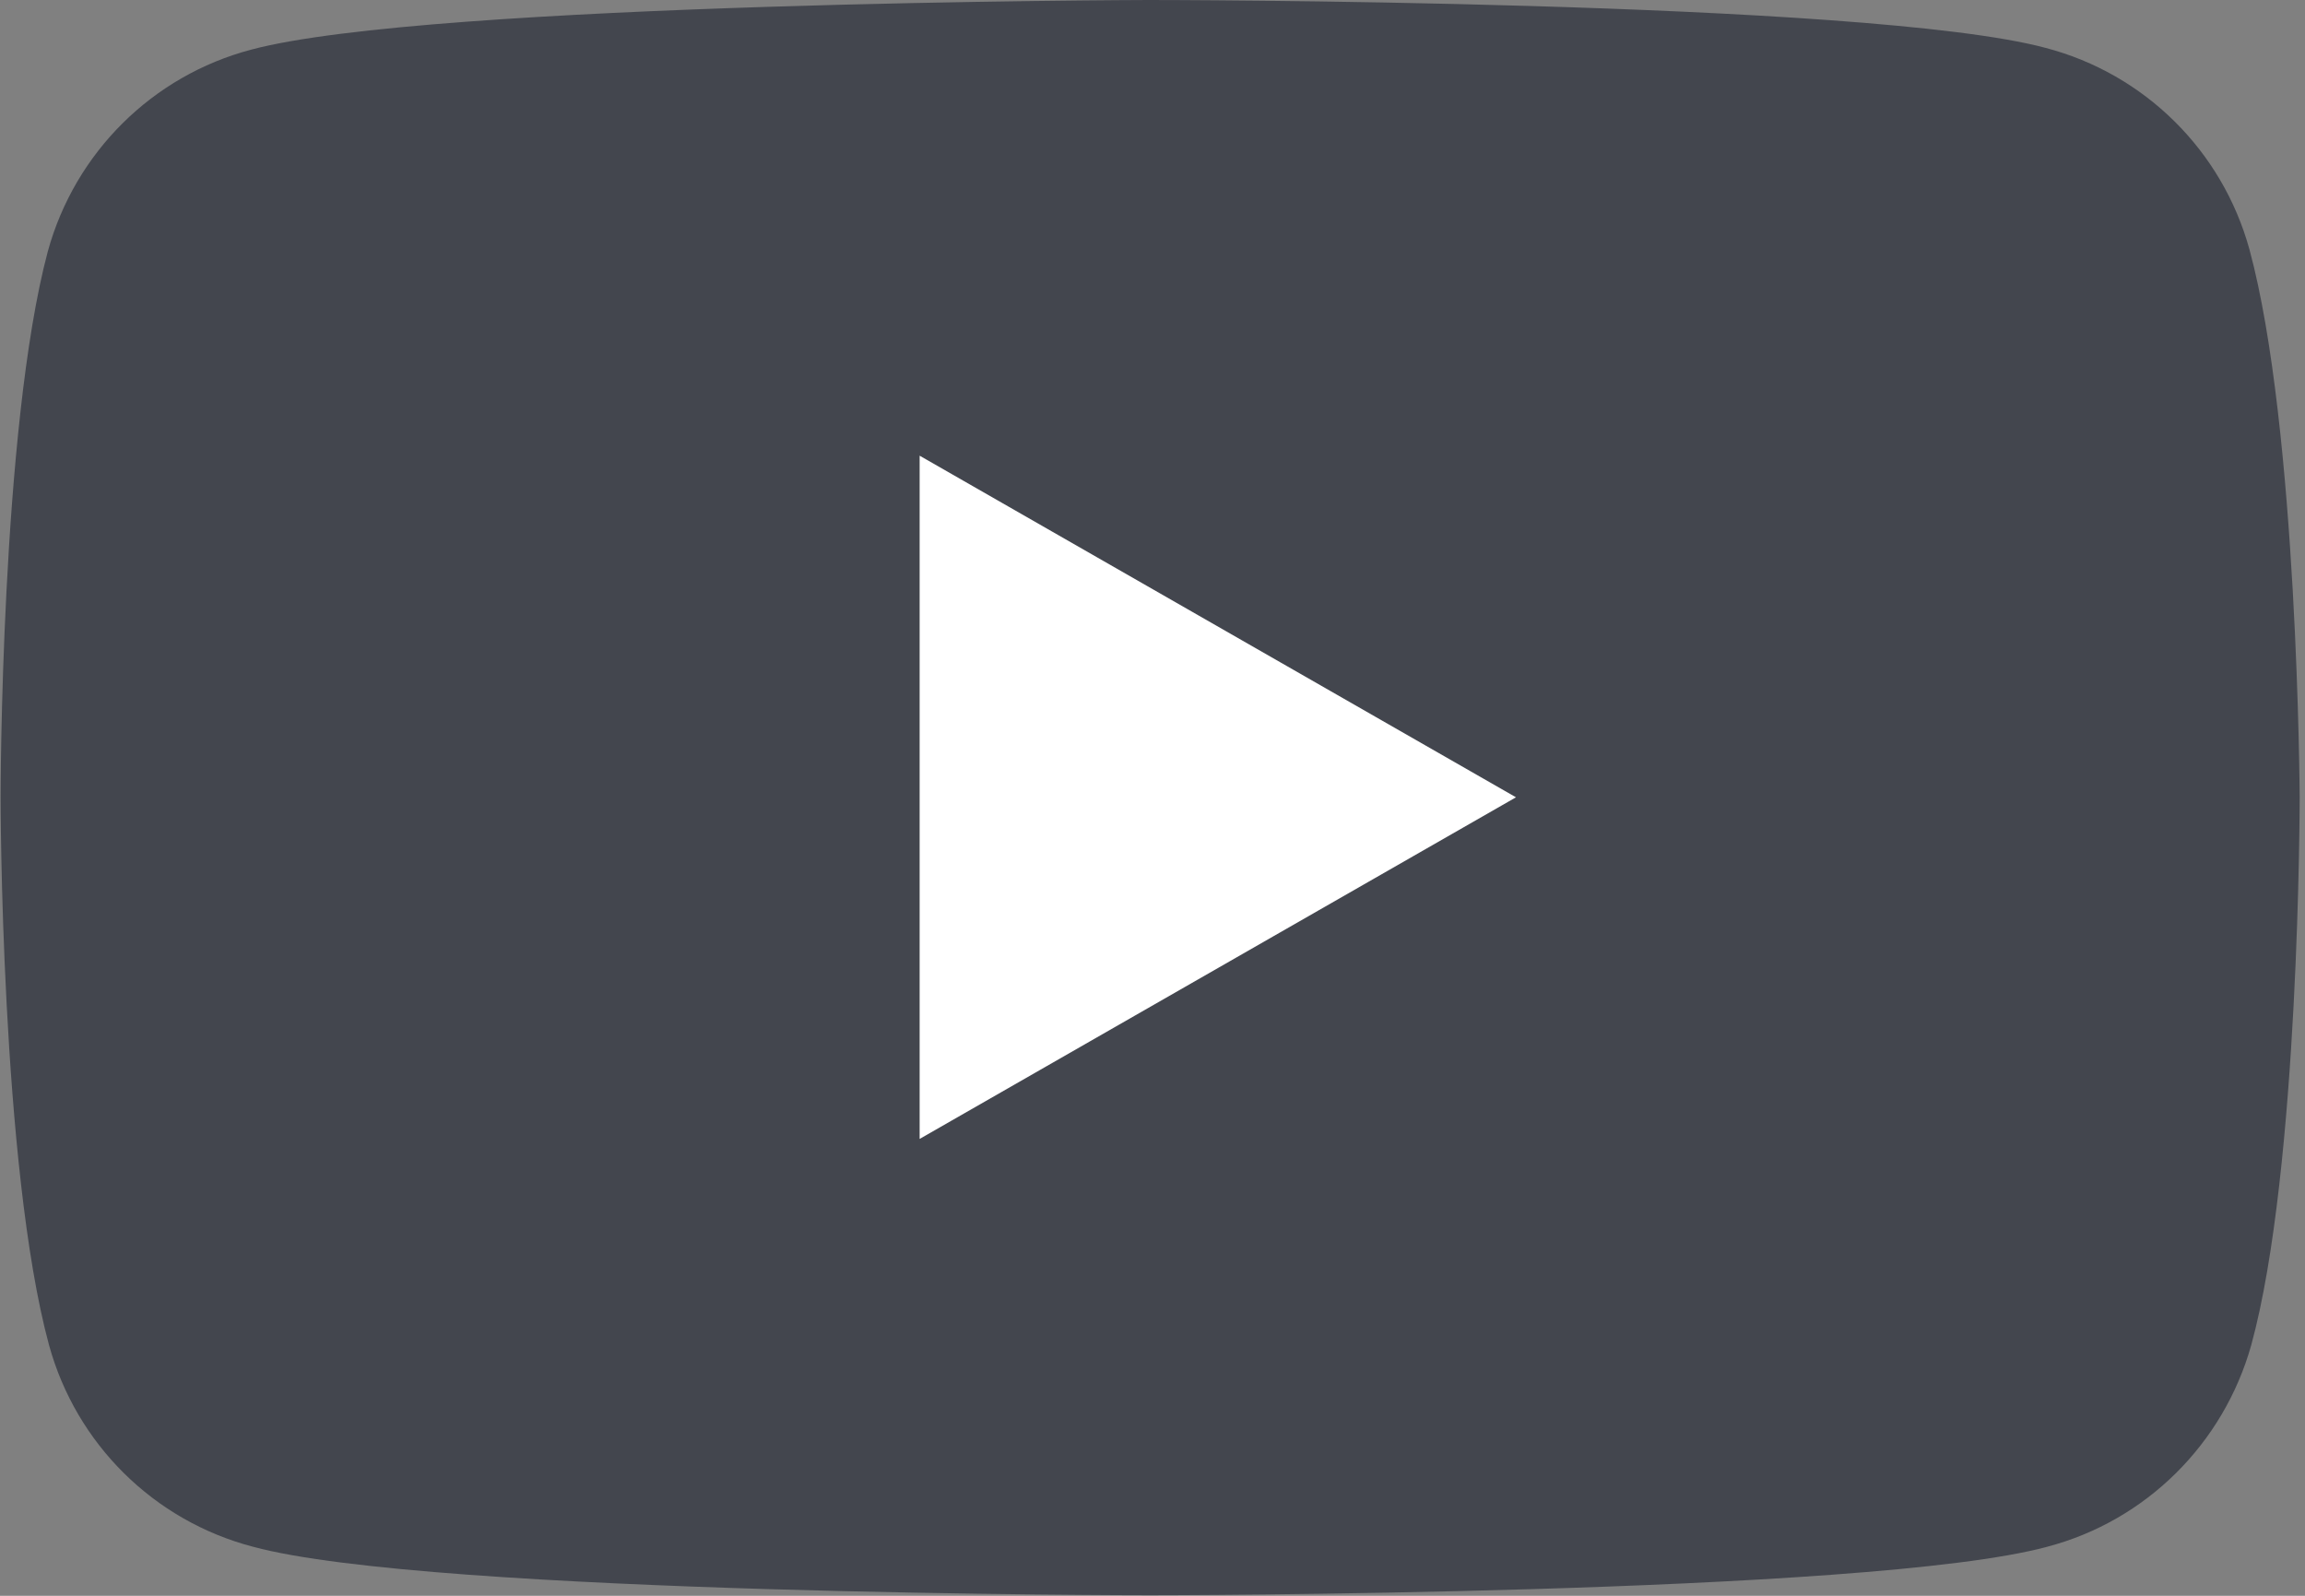
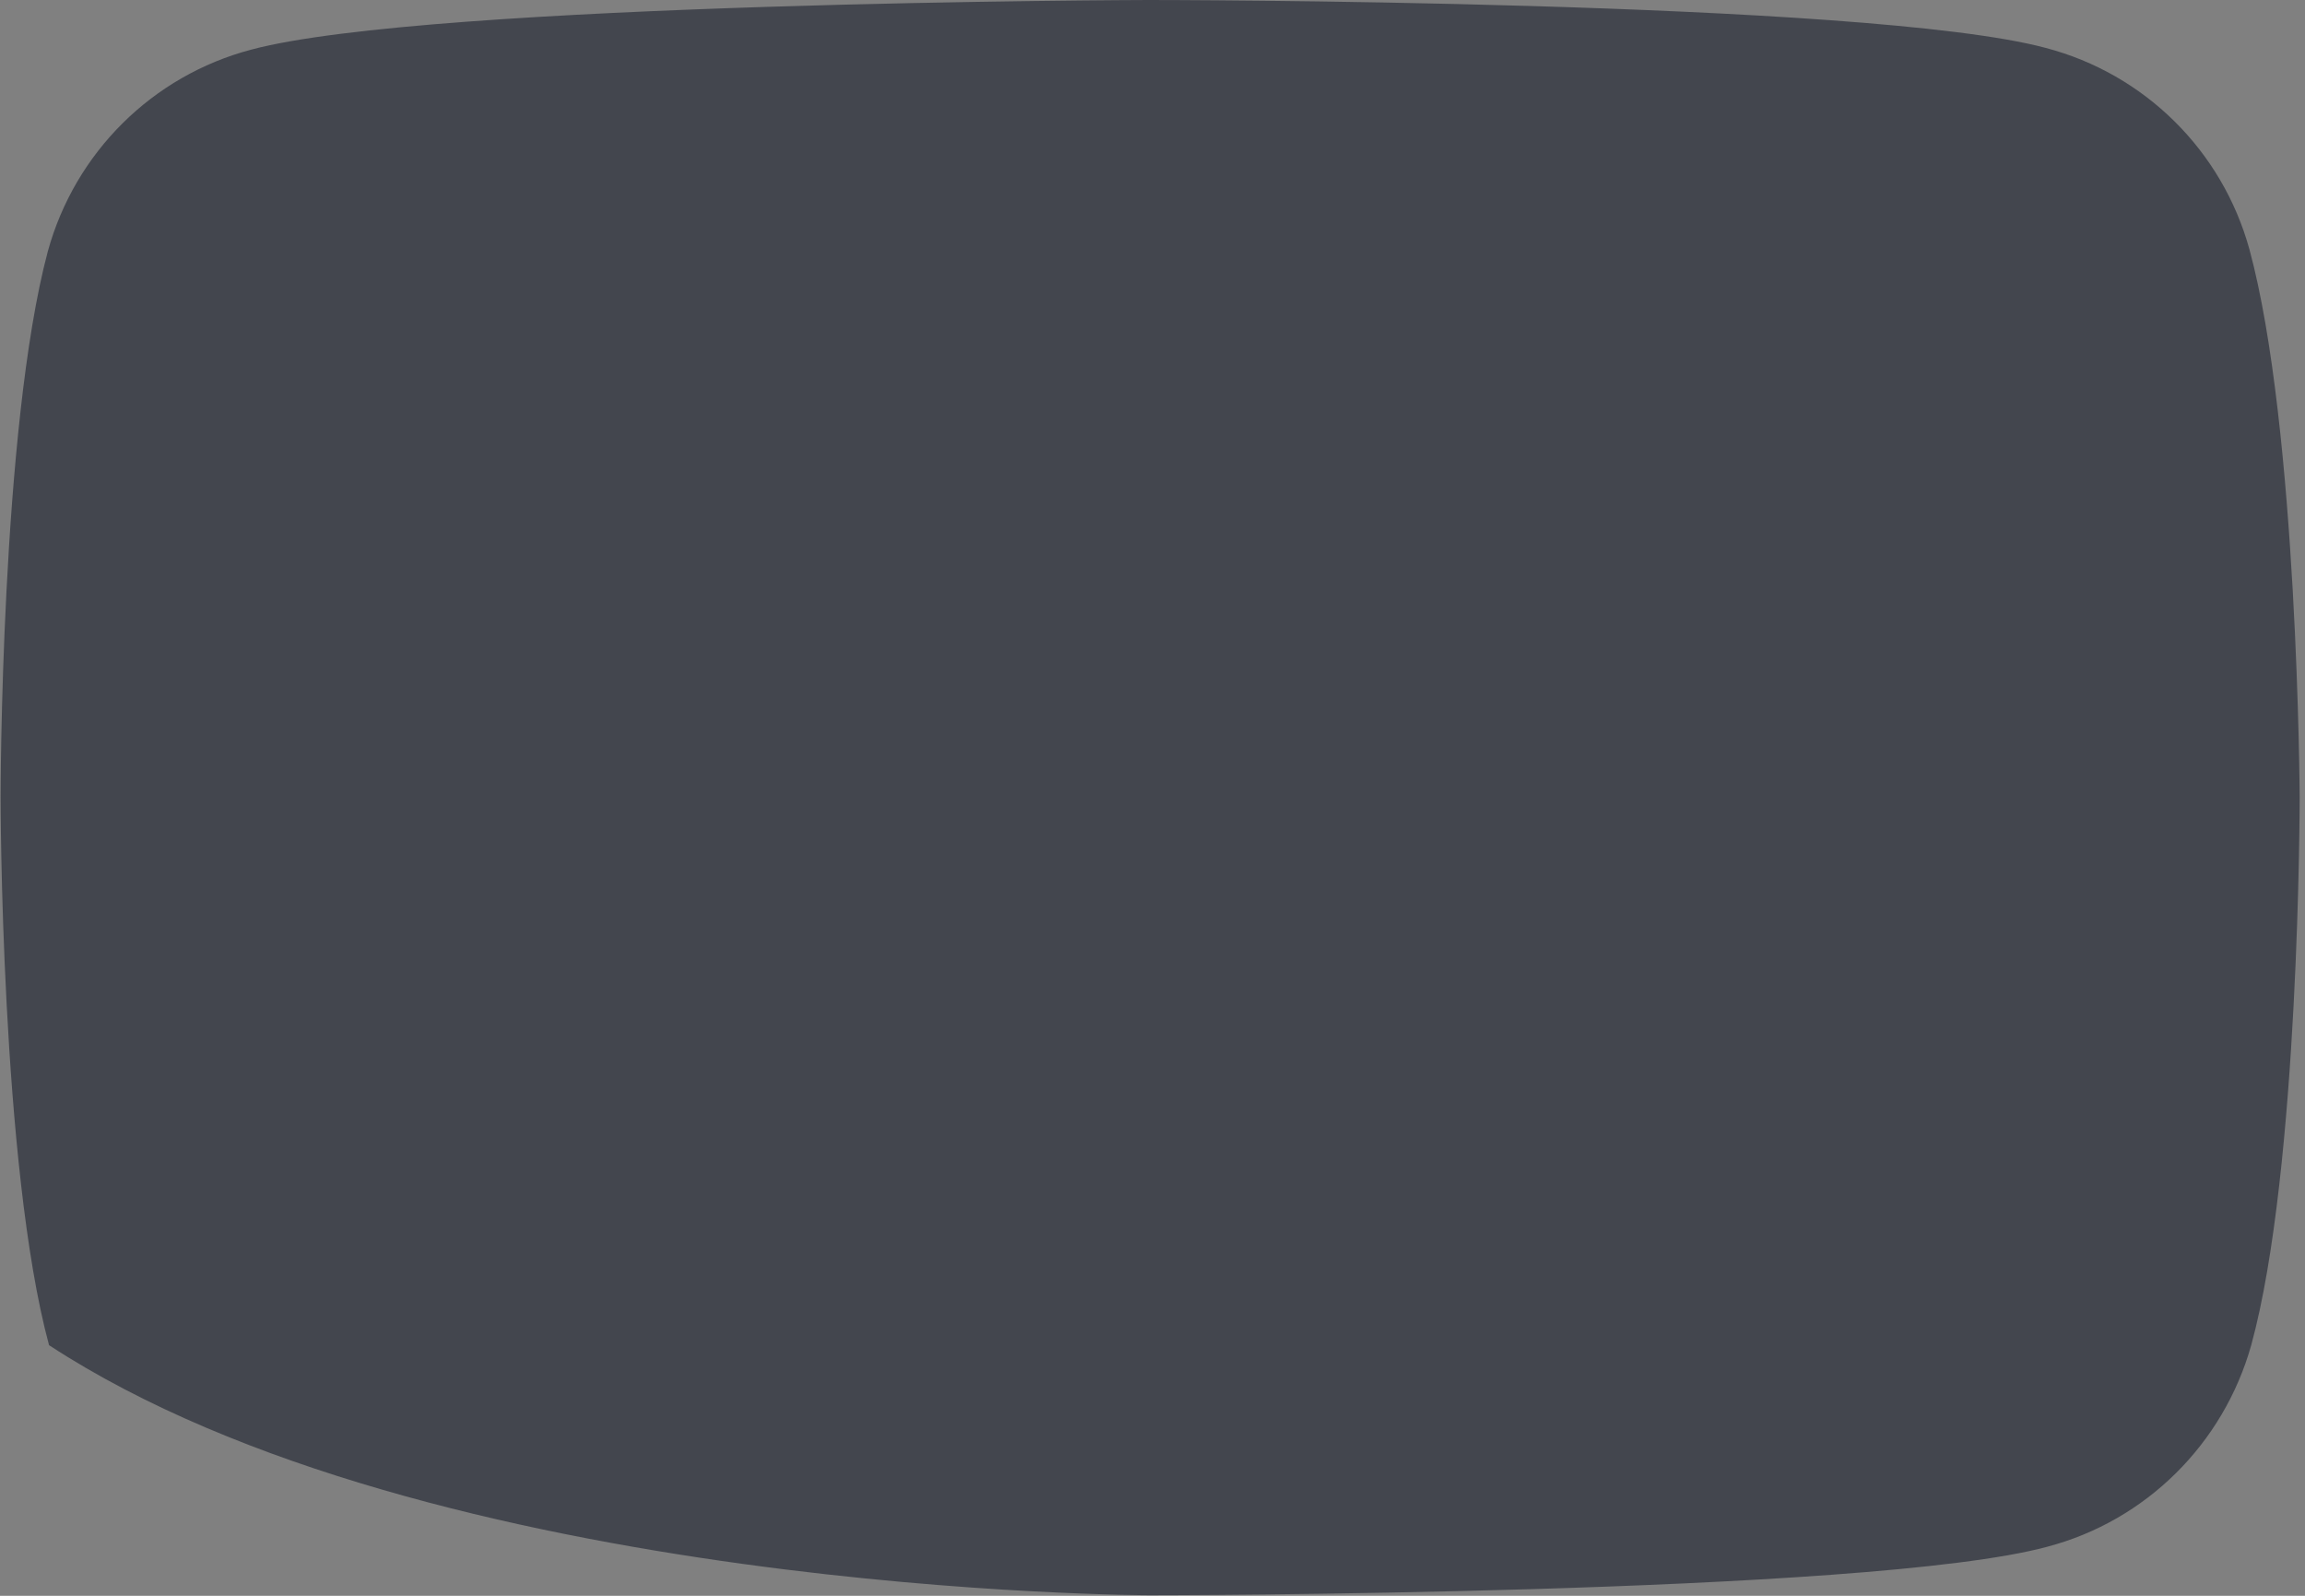
<svg xmlns="http://www.w3.org/2000/svg" width="39" height="27" viewBox="0 0 39 27" fill="none">
  <rect x="0" y="0" width="39" height="27" fill="#808080" stroke="none" />
-   <path d="M38.06 4.22C37.6 2.55 36.29 1.25 34.61 0.81C31.59 0 19.43 0 19.43 0C19.43 0 7.27 0.03 4.25 0.84C2.58 1.28 1.27 2.58 0.81 4.25C0.01 7.24 0.01 13.49 0.01 13.49C0.01 13.49 0.01 19.74 0.83 22.76C1.29 24.43 2.6 25.73 4.28 26.17C7.3 26.99 19.46 26.99 19.46 26.99C19.46 26.99 31.62 26.99 34.64 26.17C36.31 25.73 37.62 24.43 38.09 22.76C38.91 19.77 38.91 13.49 38.91 13.49C38.91 13.49 38.88 7.24 38.06 4.22Z" fill="#43464E" />
-   <path d="M15.56 19.27L25.65 13.49L15.56 7.71V19.27Z" fill="white" />
+   <path d="M38.06 4.22C37.6 2.55 36.29 1.25 34.61 0.81C31.59 0 19.43 0 19.43 0C19.43 0 7.27 0.03 4.25 0.84C2.58 1.28 1.27 2.58 0.81 4.25C0.01 7.24 0.01 13.49 0.01 13.49C0.01 13.49 0.01 19.74 0.83 22.76C7.3 26.99 19.46 26.99 19.46 26.99C19.46 26.99 31.62 26.99 34.64 26.17C36.31 25.73 37.62 24.43 38.09 22.76C38.91 19.77 38.91 13.49 38.91 13.49C38.91 13.49 38.88 7.24 38.06 4.22Z" fill="#43464E" />
</svg>